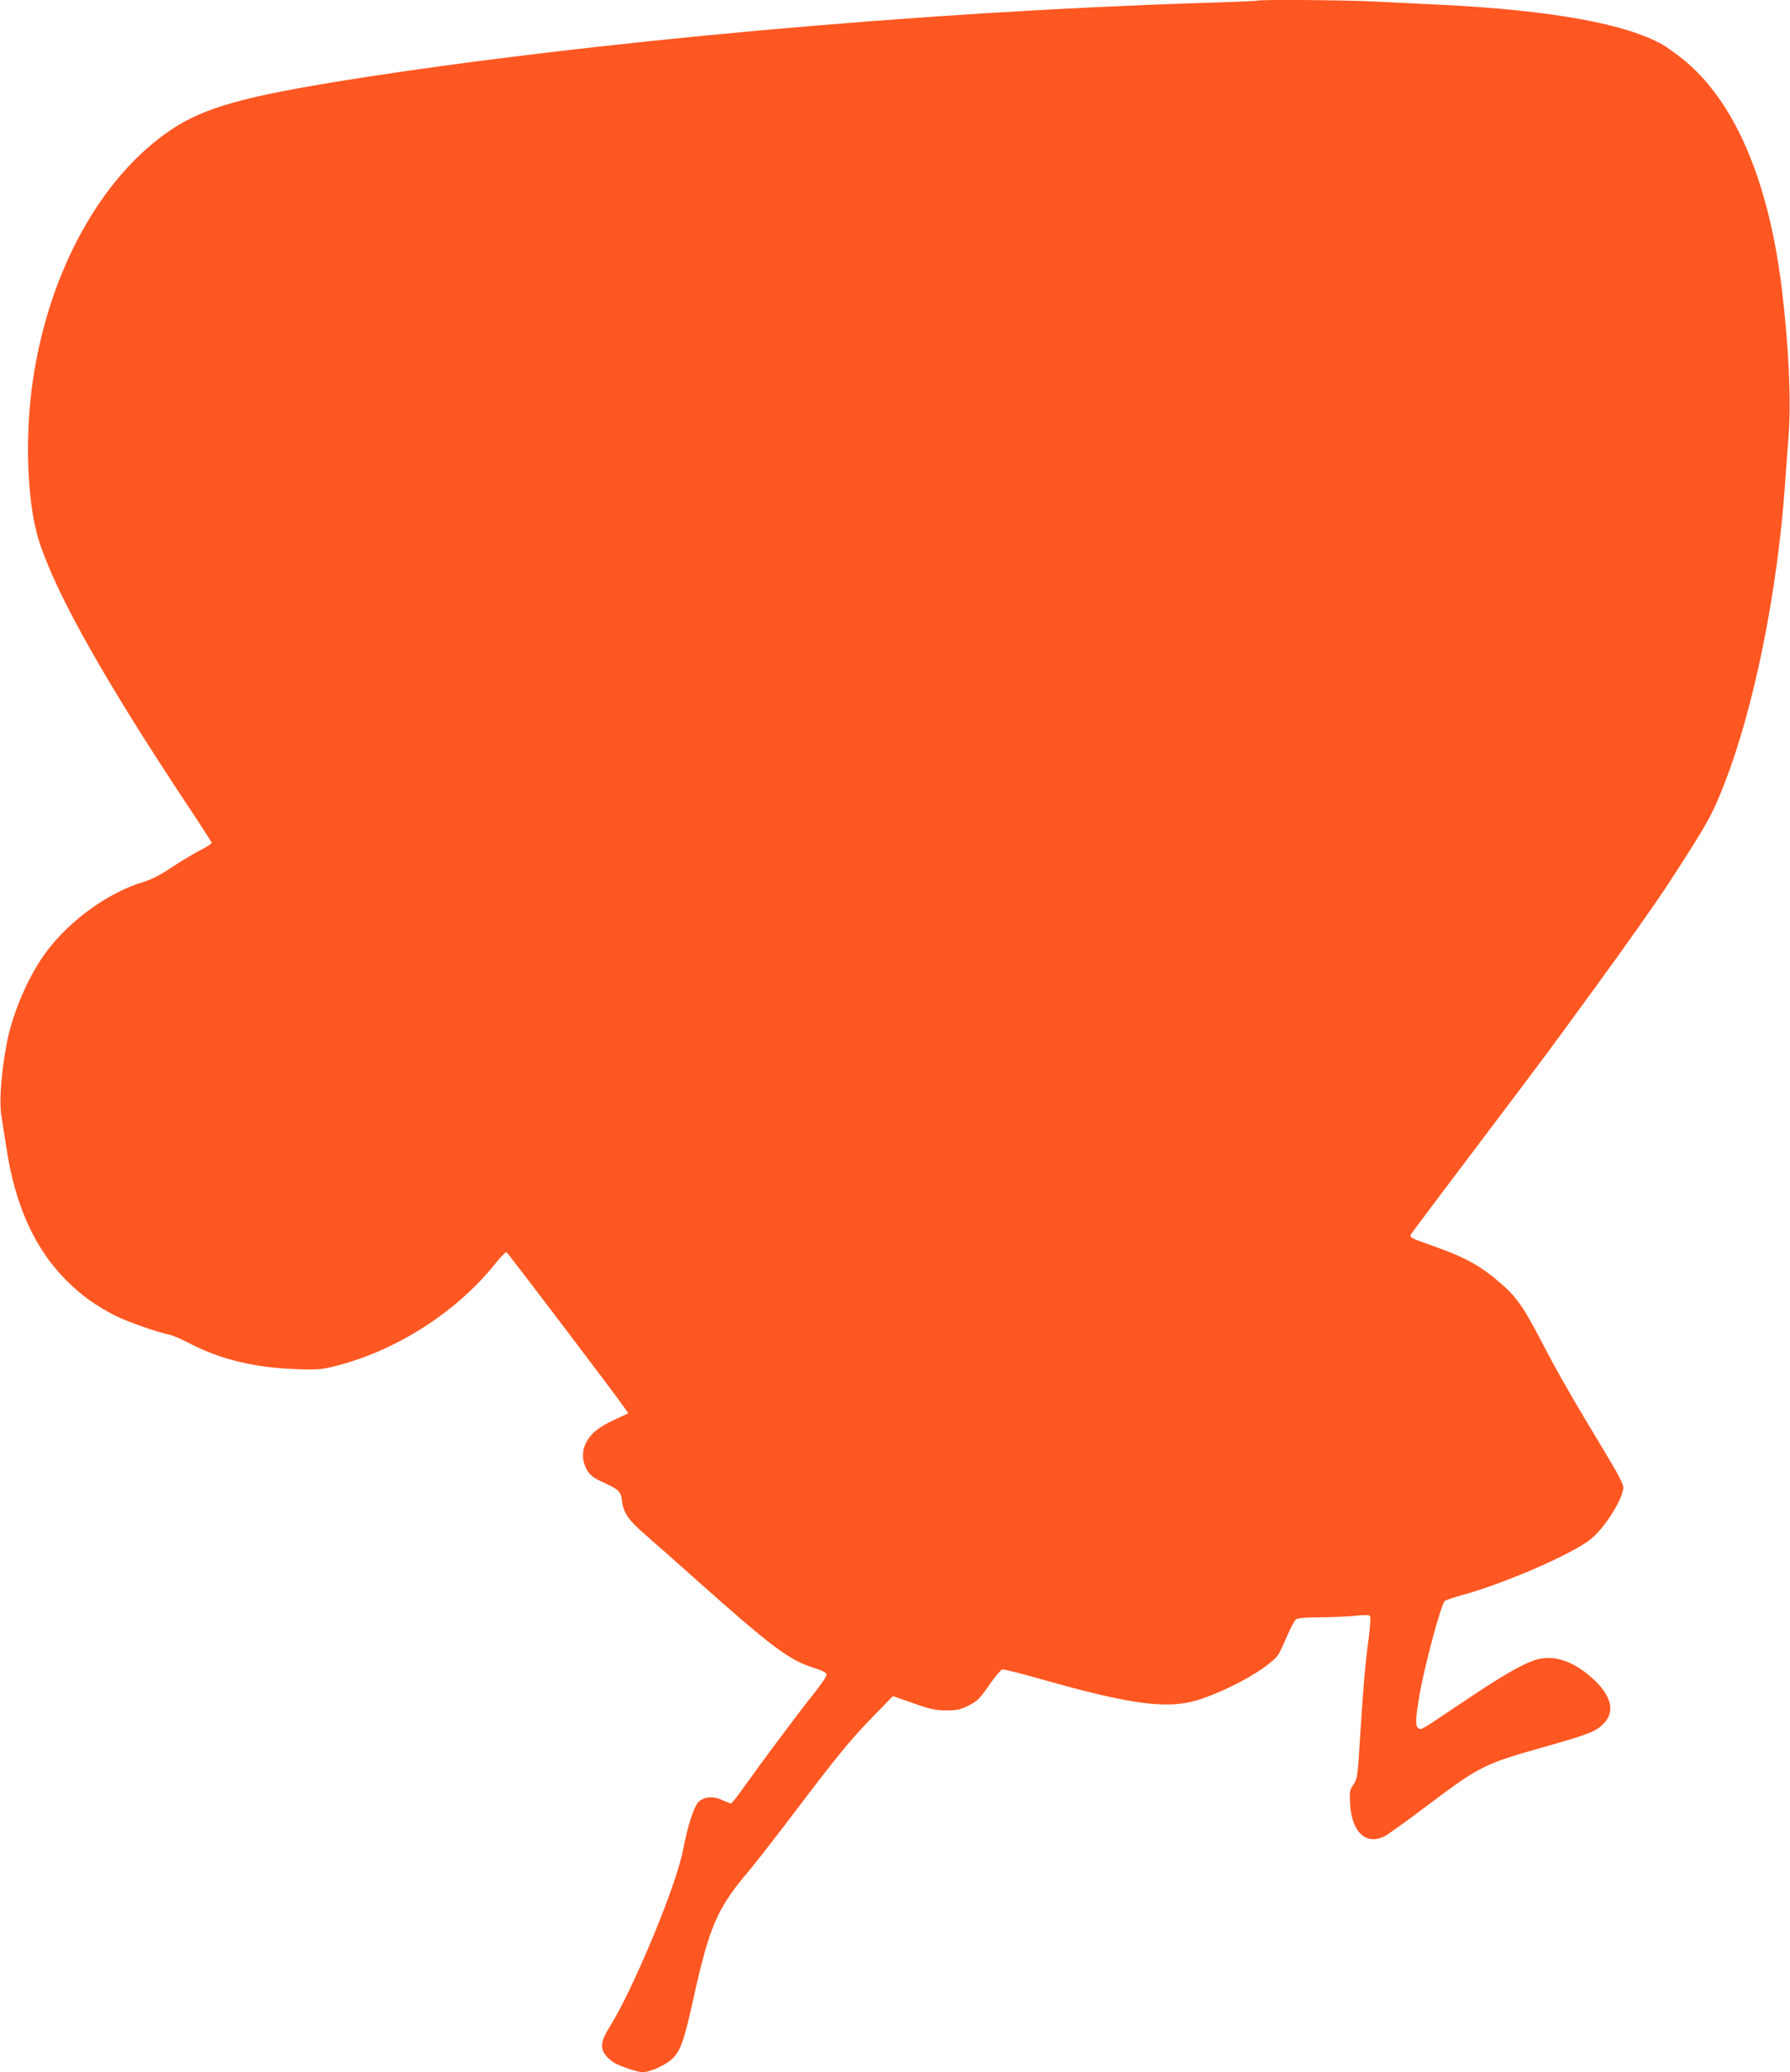
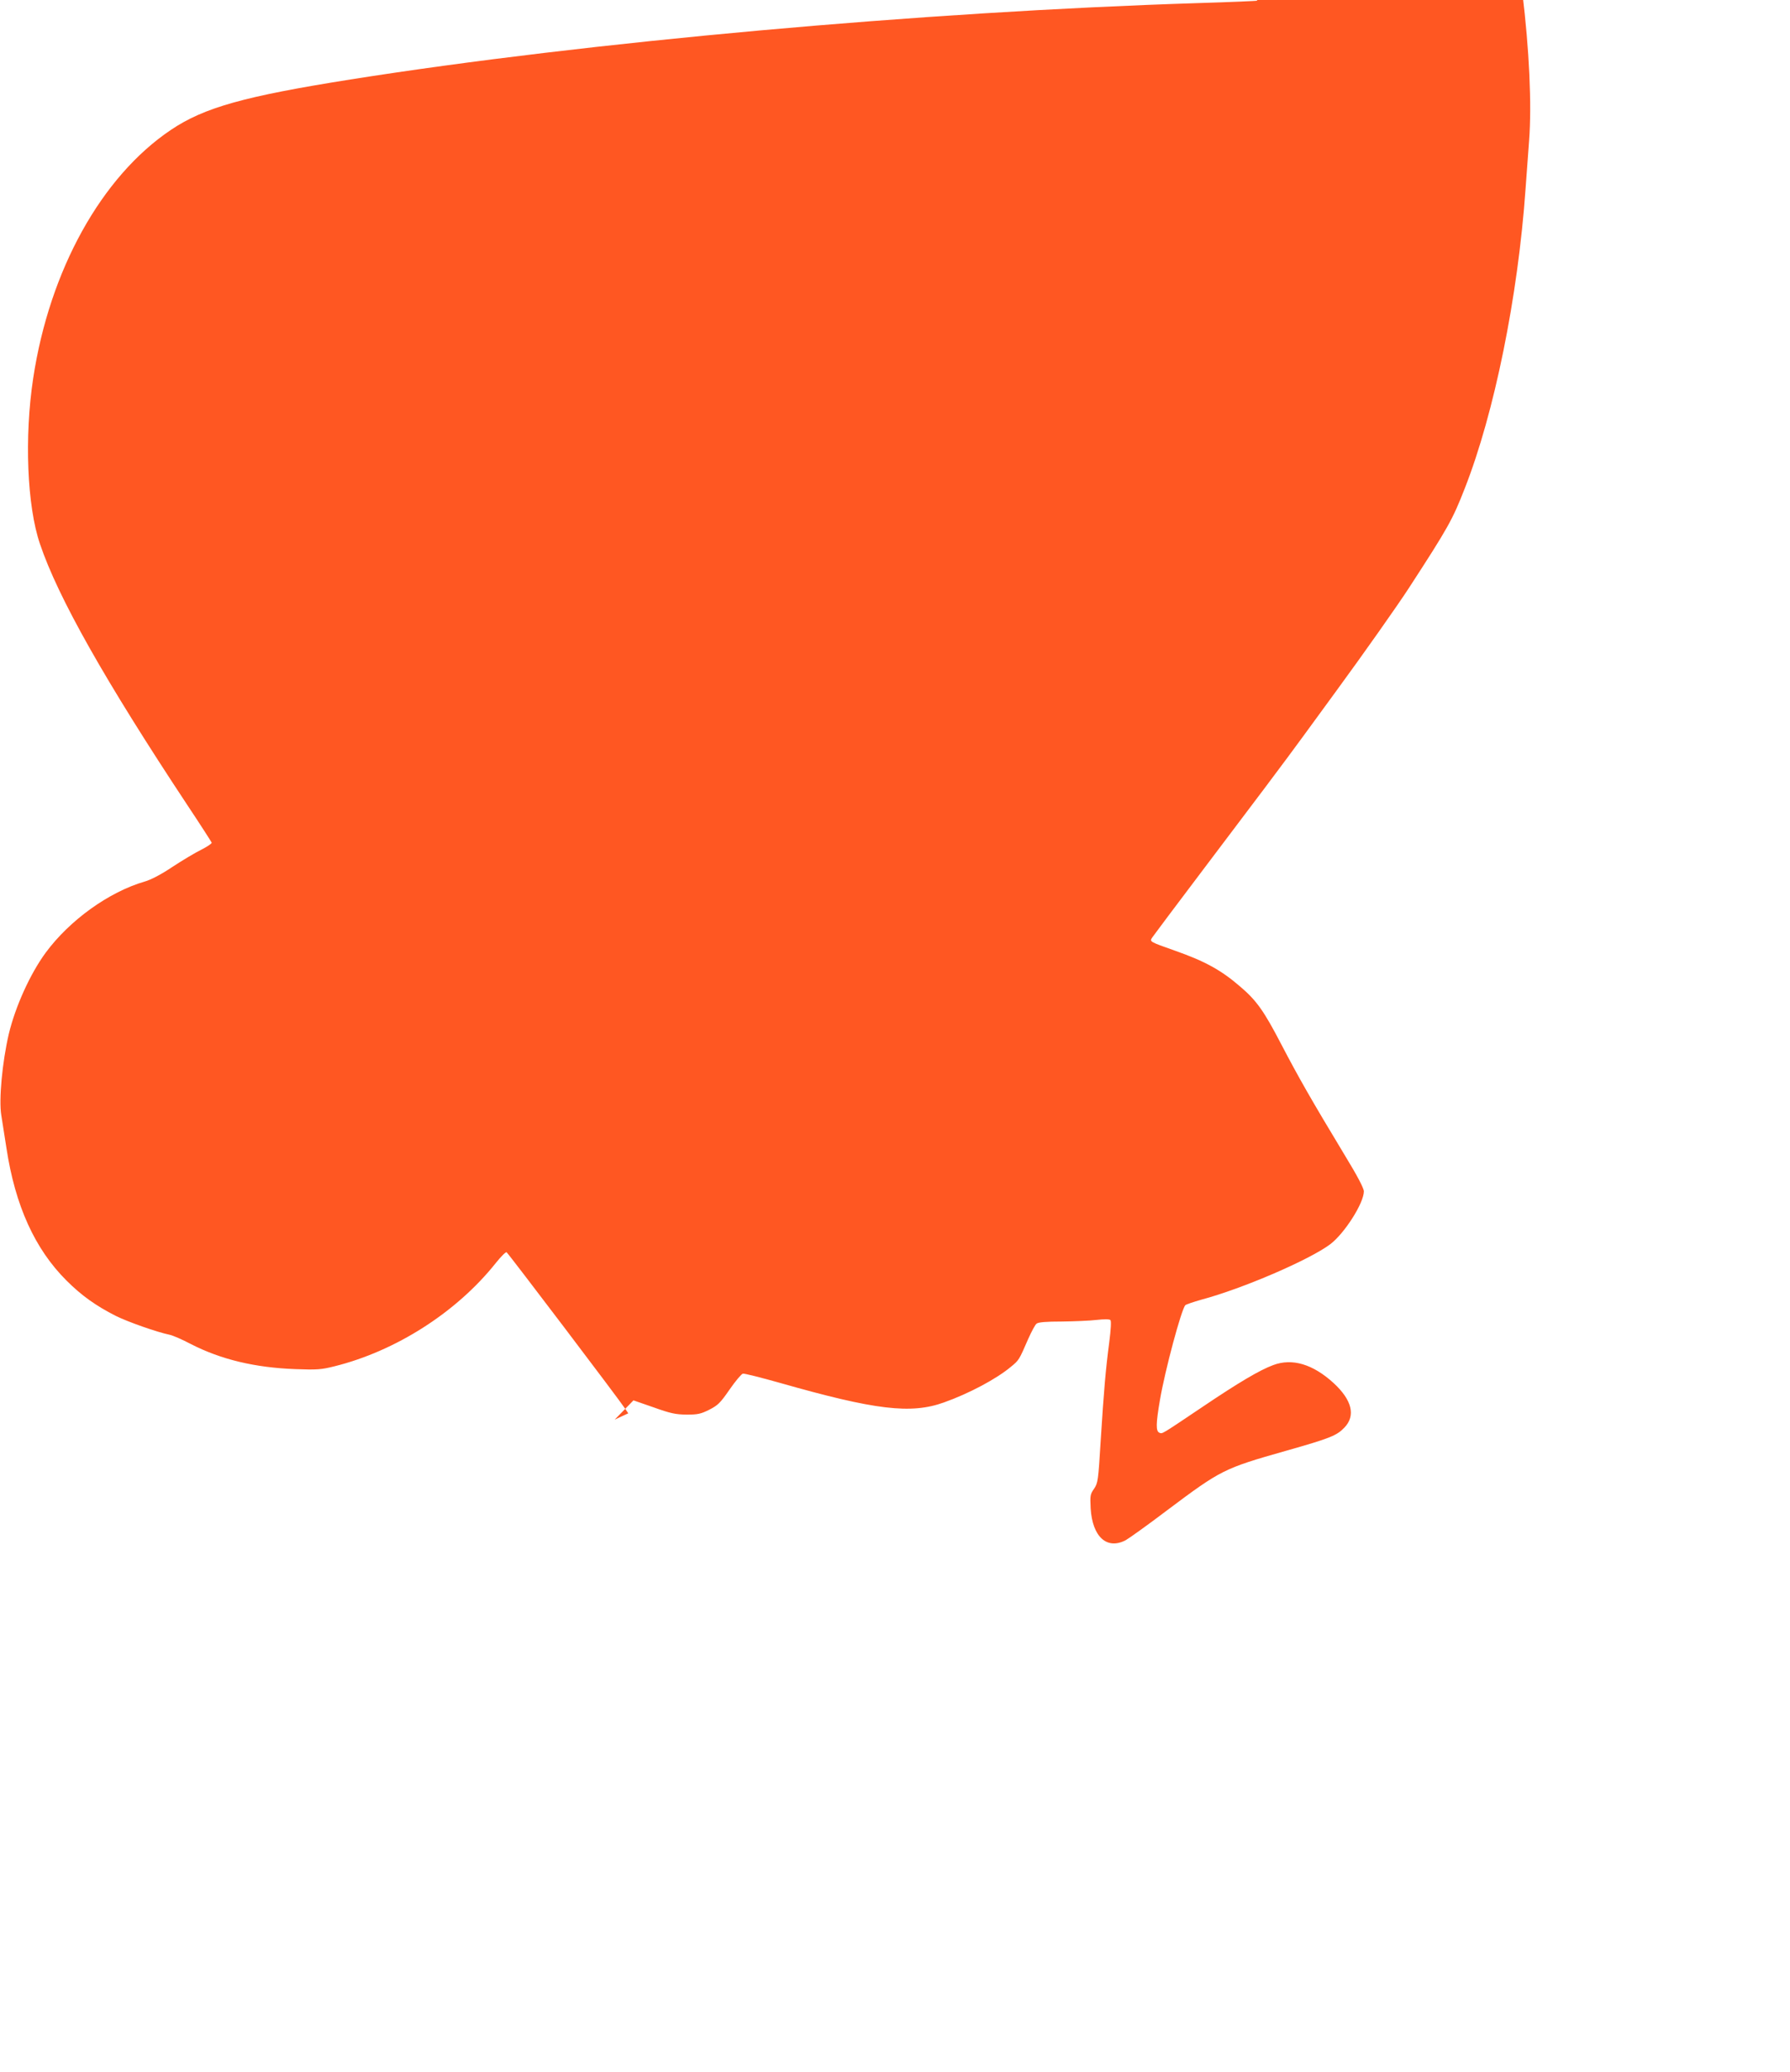
<svg xmlns="http://www.w3.org/2000/svg" version="1.0" width="1106pt" height="1280pt" viewBox="0 0 1106 1280" preserveAspectRatio="xMidYMid meet">
  <g transform="translate(0,1280) scale(0.1,-0.1)" fill="#ff5722" stroke="none">
-     <path d="M7769 12796 c-2 -2 -166 -9 -364 -15 -1710 -54 -3774 -240 -5240 -472 -656 -104 -904 -173 -1110 -312 -428 -288 -749 -866 -850 -1534 -55 -362 -38 -789 42 -1023 112 -332 403 -846 910 -1612 82 -123 149 -228 151 -233 1 -6 -28 -25 -65 -44 -37 -18 -117 -66 -178 -106 -70 -47 -132 -79 -170 -90 -221 -64 -464 -238 -613 -440 -96 -131 -187 -332 -228 -503 -40 -173 -62 -405 -46 -501 6 -36 20 -128 32 -204 54 -355 176 -623 371 -817 93 -93 182 -156 304 -218 74 -37 256 -101 334 -117 19 -4 77 -29 130 -57 187 -96 398 -146 646 -155 133 -5 160 -3 240 17 380 94 756 334 998 638 32 40 62 70 67 67 10 -6 701 -917 733 -967 l19 -28 -84 -39 c-100 -46 -149 -86 -179 -147 -26 -55 -22 -115 11 -170 17 -27 40 -44 89 -67 105 -47 117 -59 124 -117 9 -75 40 -120 141 -207 50 -43 194 -171 321 -284 452 -403 570 -492 711 -537 58 -18 90 -33 92 -44 2 -9 -33 -61 -77 -116 -101 -127 -322 -423 -426 -569 -43 -62 -83 -113 -89 -113 -5 0 -29 10 -54 21 -57 28 -117 21 -149 -15 -28 -33 -66 -152 -93 -294 -40 -216 -307 -858 -453 -1092 -56 -89 -61 -132 -21 -180 15 -17 40 -38 57 -46 44 -23 138 -53 166 -54 49 0 145 44 188 86 50 50 71 112 132 389 96 430 145 541 337 767 39 46 164 207 279 358 265 350 352 457 496 604 l116 119 124 -43 c106 -38 136 -44 204 -45 69 0 88 4 140 30 53 27 68 41 126 125 36 52 73 96 82 98 9 2 112 -24 229 -57 590 -168 809 -194 1013 -121 155 55 326 146 415 221 49 40 50 42 105 169 21 47 44 91 53 97 11 9 60 13 156 13 78 1 175 5 216 10 44 5 79 5 84 -1 6 -5 3 -58 -7 -136 -22 -167 -33 -292 -53 -608 -15 -248 -17 -262 -41 -298 -24 -34 -25 -43 -21 -122 11 -175 100 -256 216 -196 20 11 135 93 255 184 335 251 350 259 734 368 272 77 315 94 362 143 72 74 48 171 -66 276 -128 117 -256 155 -373 111 -84 -31 -214 -108 -438 -259 -259 -174 -246 -166 -265 -159 -23 9 -22 56 3 202 31 183 133 562 157 586 5 5 50 20 99 34 255 68 670 247 797 343 88 67 207 254 207 326 0 19 -39 94 -119 225 -209 346 -286 482 -390 681 -108 208 -154 273 -254 358 -119 103 -218 157 -402 222 -161 57 -160 56 -142 83 8 12 149 200 313 417 278 367 524 694 619 825 22 30 115 157 206 282 165 225 382 533 448 635 243 374 269 421 344 613 183 465 329 1184 376 1850 6 83 16 218 22 300 17 221 1 564 -42 915 -83 676 -297 1167 -618 1420 -44 34 -97 73 -118 84 -226 129 -687 212 -1358 246 -115 5 -298 15 -407 20 -190 10 -730 14 -739 6z" />
+     <path d="M7769 12796 c-2 -2 -166 -9 -364 -15 -1710 -54 -3774 -240 -5240 -472 -656 -104 -904 -173 -1110 -312 -428 -288 -749 -866 -850 -1534 -55 -362 -38 -789 42 -1023 112 -332 403 -846 910 -1612 82 -123 149 -228 151 -233 1 -6 -28 -25 -65 -44 -37 -18 -117 -66 -178 -106 -70 -47 -132 -79 -170 -90 -221 -64 -464 -238 -613 -440 -96 -131 -187 -332 -228 -503 -40 -173 -62 -405 -46 -501 6 -36 20 -128 32 -204 54 -355 176 -623 371 -817 93 -93 182 -156 304 -218 74 -37 256 -101 334 -117 19 -4 77 -29 130 -57 187 -96 398 -146 646 -155 133 -5 160 -3 240 17 380 94 756 334 998 638 32 40 62 70 67 67 10 -6 701 -917 733 -967 l19 -28 -84 -39 l116 119 124 -43 c106 -38 136 -44 204 -45 69 0 88 4 140 30 53 27 68 41 126 125 36 52 73 96 82 98 9 2 112 -24 229 -57 590 -168 809 -194 1013 -121 155 55 326 146 415 221 49 40 50 42 105 169 21 47 44 91 53 97 11 9 60 13 156 13 78 1 175 5 216 10 44 5 79 5 84 -1 6 -5 3 -58 -7 -136 -22 -167 -33 -292 -53 -608 -15 -248 -17 -262 -41 -298 -24 -34 -25 -43 -21 -122 11 -175 100 -256 216 -196 20 11 135 93 255 184 335 251 350 259 734 368 272 77 315 94 362 143 72 74 48 171 -66 276 -128 117 -256 155 -373 111 -84 -31 -214 -108 -438 -259 -259 -174 -246 -166 -265 -159 -23 9 -22 56 3 202 31 183 133 562 157 586 5 5 50 20 99 34 255 68 670 247 797 343 88 67 207 254 207 326 0 19 -39 94 -119 225 -209 346 -286 482 -390 681 -108 208 -154 273 -254 358 -119 103 -218 157 -402 222 -161 57 -160 56 -142 83 8 12 149 200 313 417 278 367 524 694 619 825 22 30 115 157 206 282 165 225 382 533 448 635 243 374 269 421 344 613 183 465 329 1184 376 1850 6 83 16 218 22 300 17 221 1 564 -42 915 -83 676 -297 1167 -618 1420 -44 34 -97 73 -118 84 -226 129 -687 212 -1358 246 -115 5 -298 15 -407 20 -190 10 -730 14 -739 6z" />
  </g>
</svg>